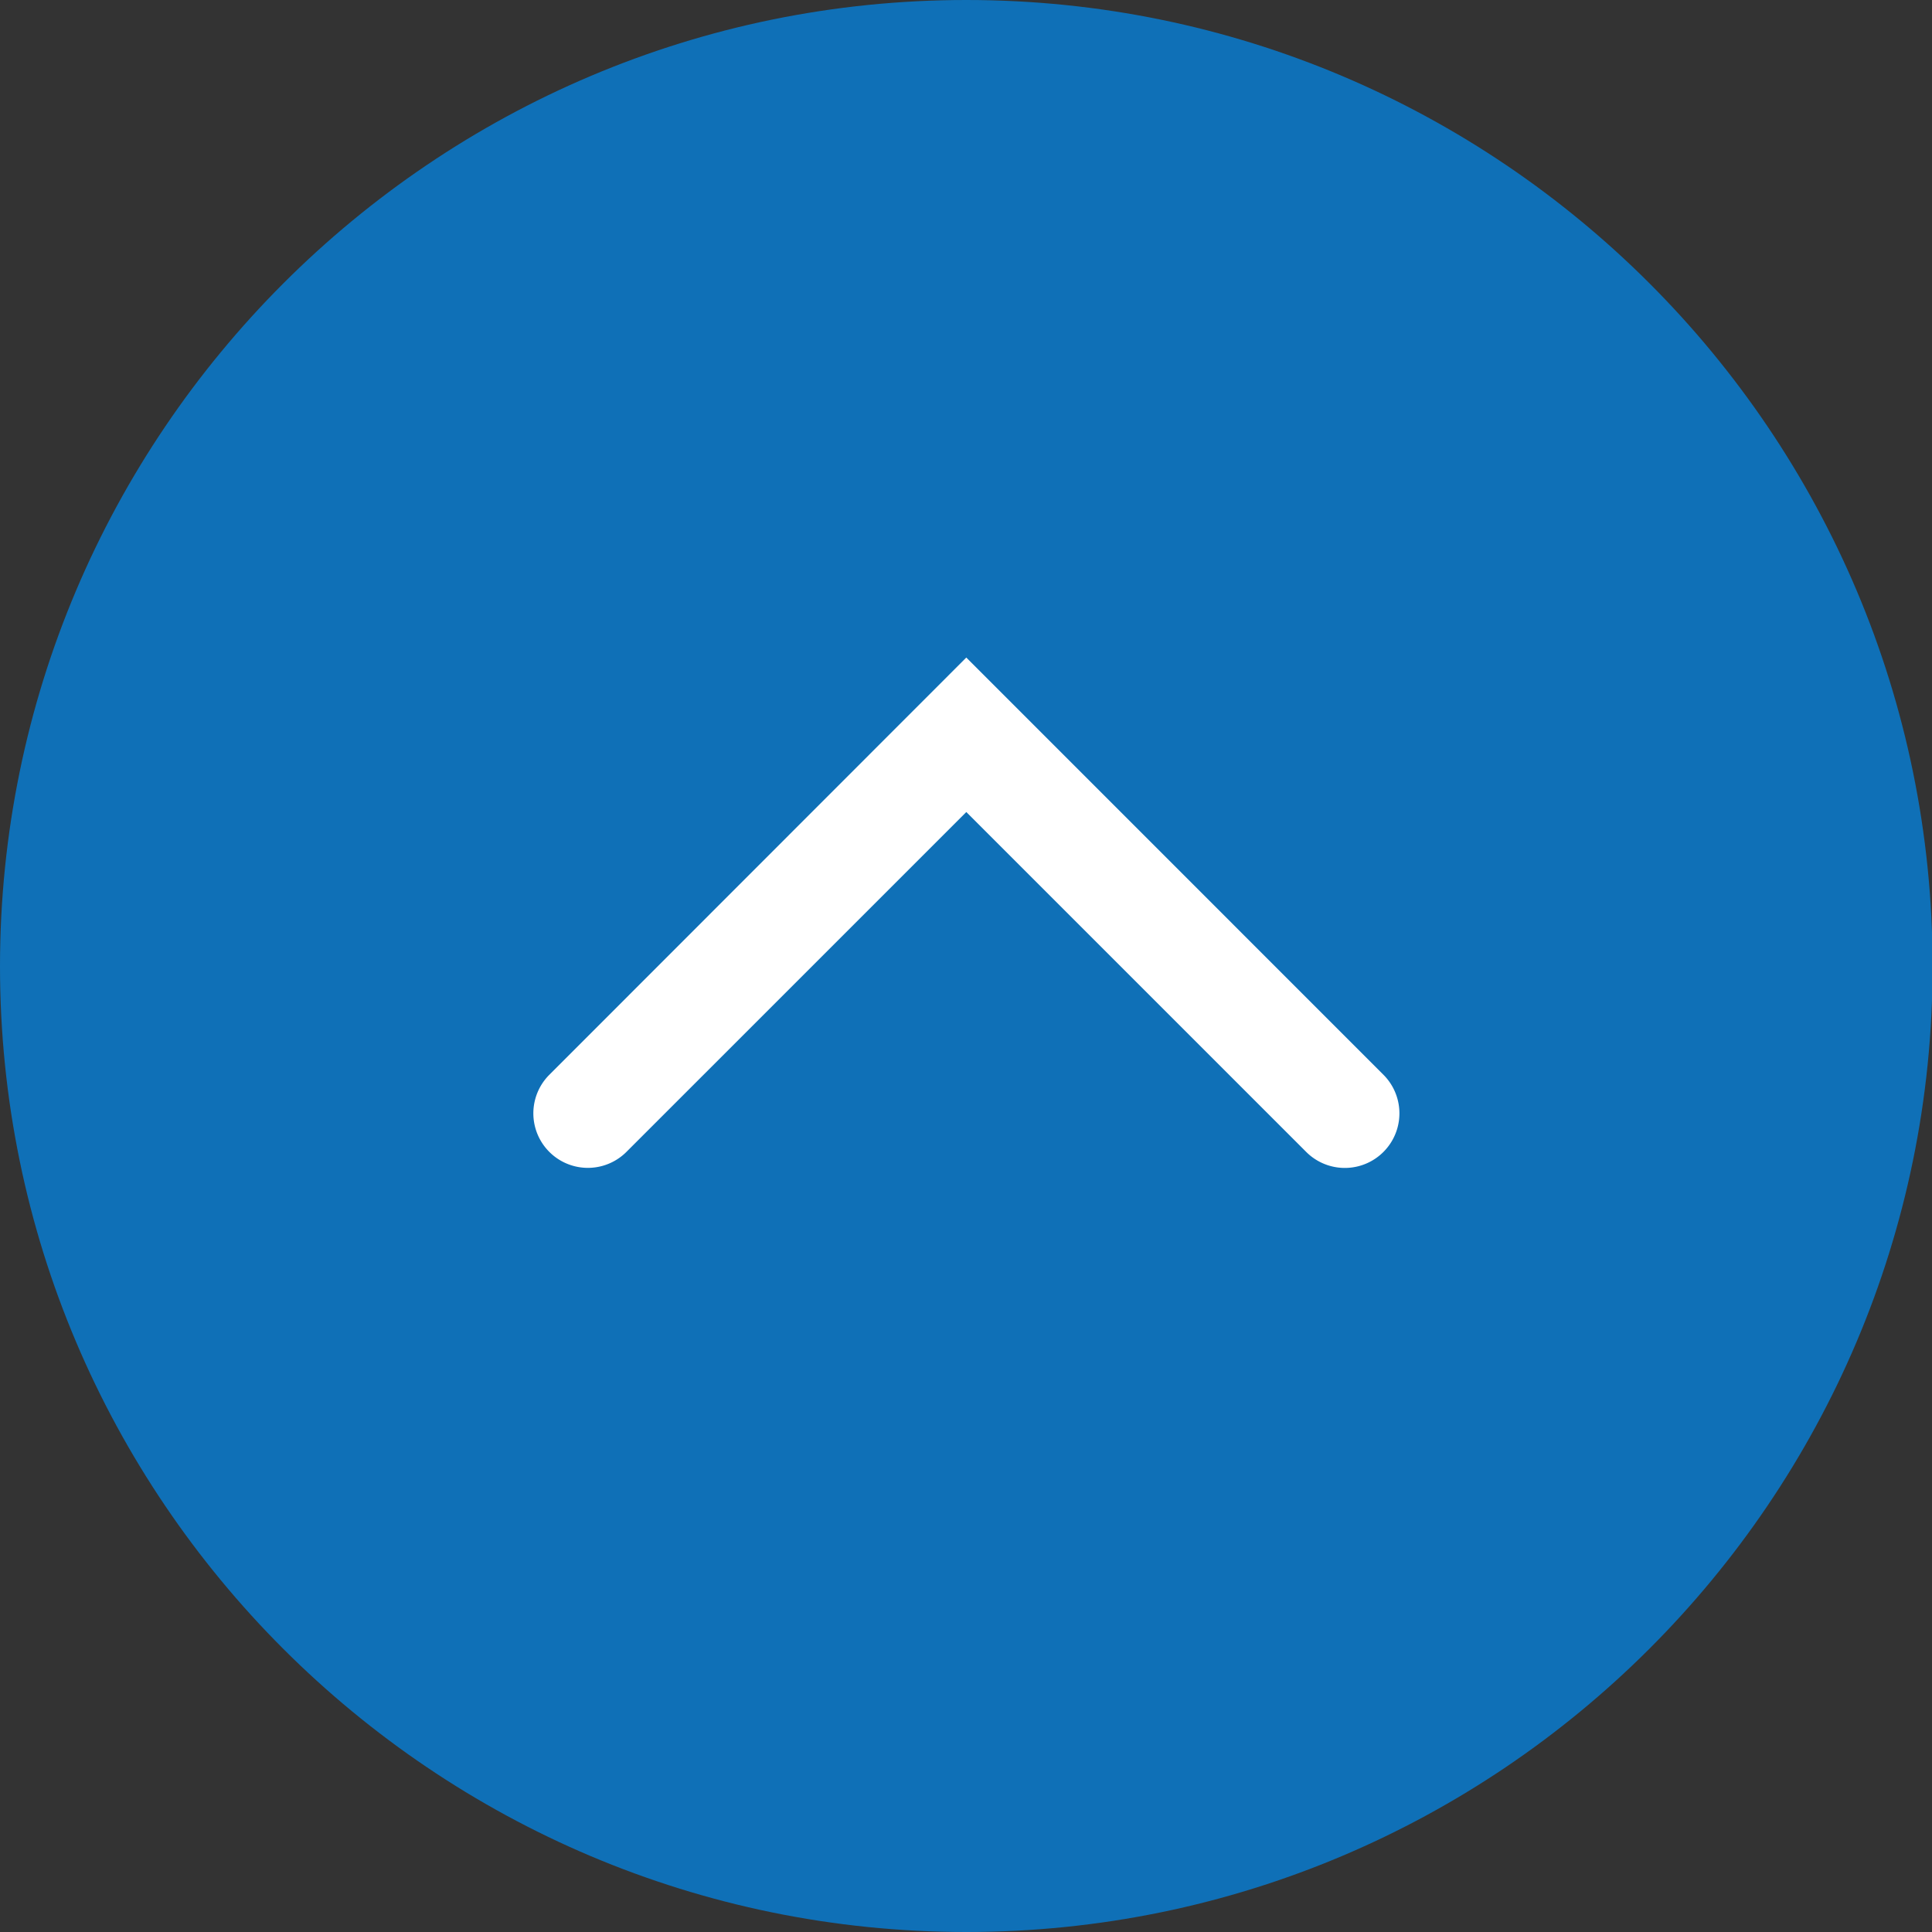
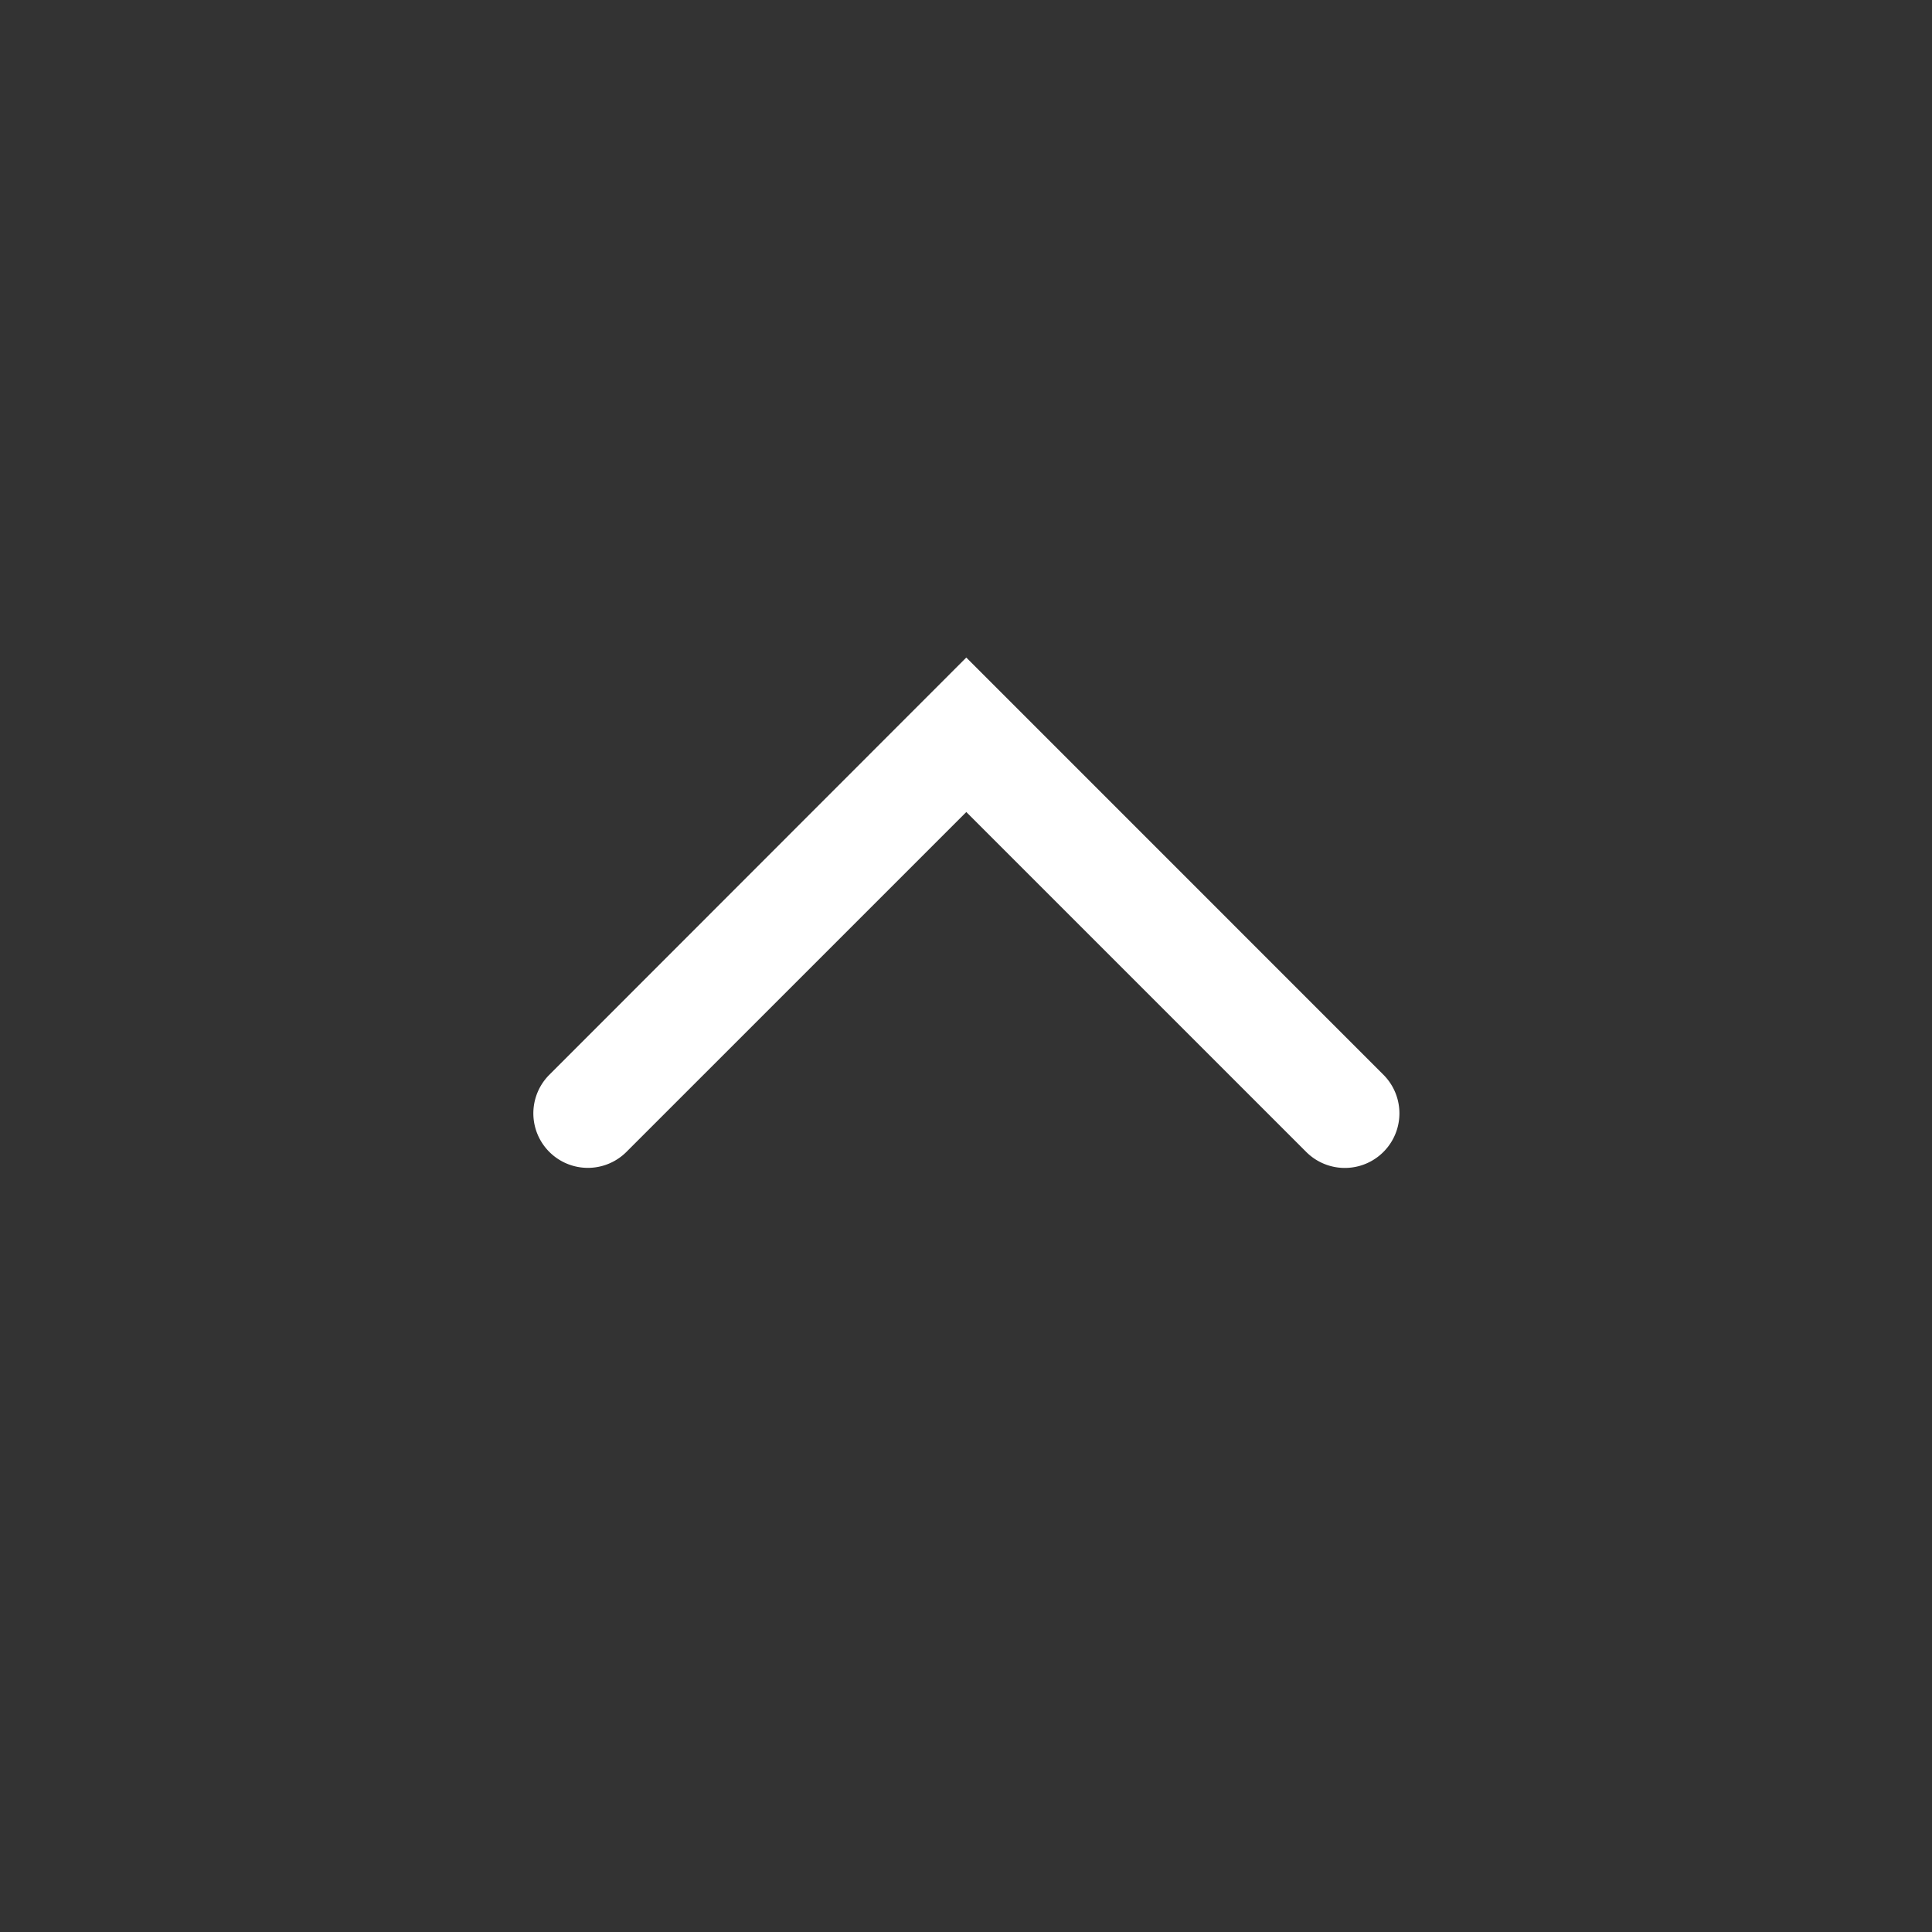
<svg xmlns="http://www.w3.org/2000/svg" viewBox="0 0 289.91 289.91" width="289.91" height="289.91" x="0" y="0">
  <rect x="0" y="0" width="289.91" height="289.91" fill="#333333" stroke="none" />
  <defs>
    <style>.cls-1{fill:#0f70b7;}.cls-2{fill:#fff;}</style>
  </defs>
  <title>previconAsset 76</title>
  <g id="Layer_2" data-name="Layer 2">
    <g id="Circle_Grey" data-name="Circle Grey">
-       <path class="cls-1" d="M145,289.91C65,289.91,0,224.89,0,145S65,0,145,0s145,65,145,145S224.89,289.91,145,289.91Z" />
-     </g>
+       </g>
    <g id="Square_Color" data-name="Square Color">
      <path class="cls-2" d="M145,98.67l62.6,62.61A8.18,8.18,0,0,1,196,172.85l-51-51-51,51a8.18,8.18,0,1,1-11.57-11.57Z" />
    </g>
  </g>
</svg>